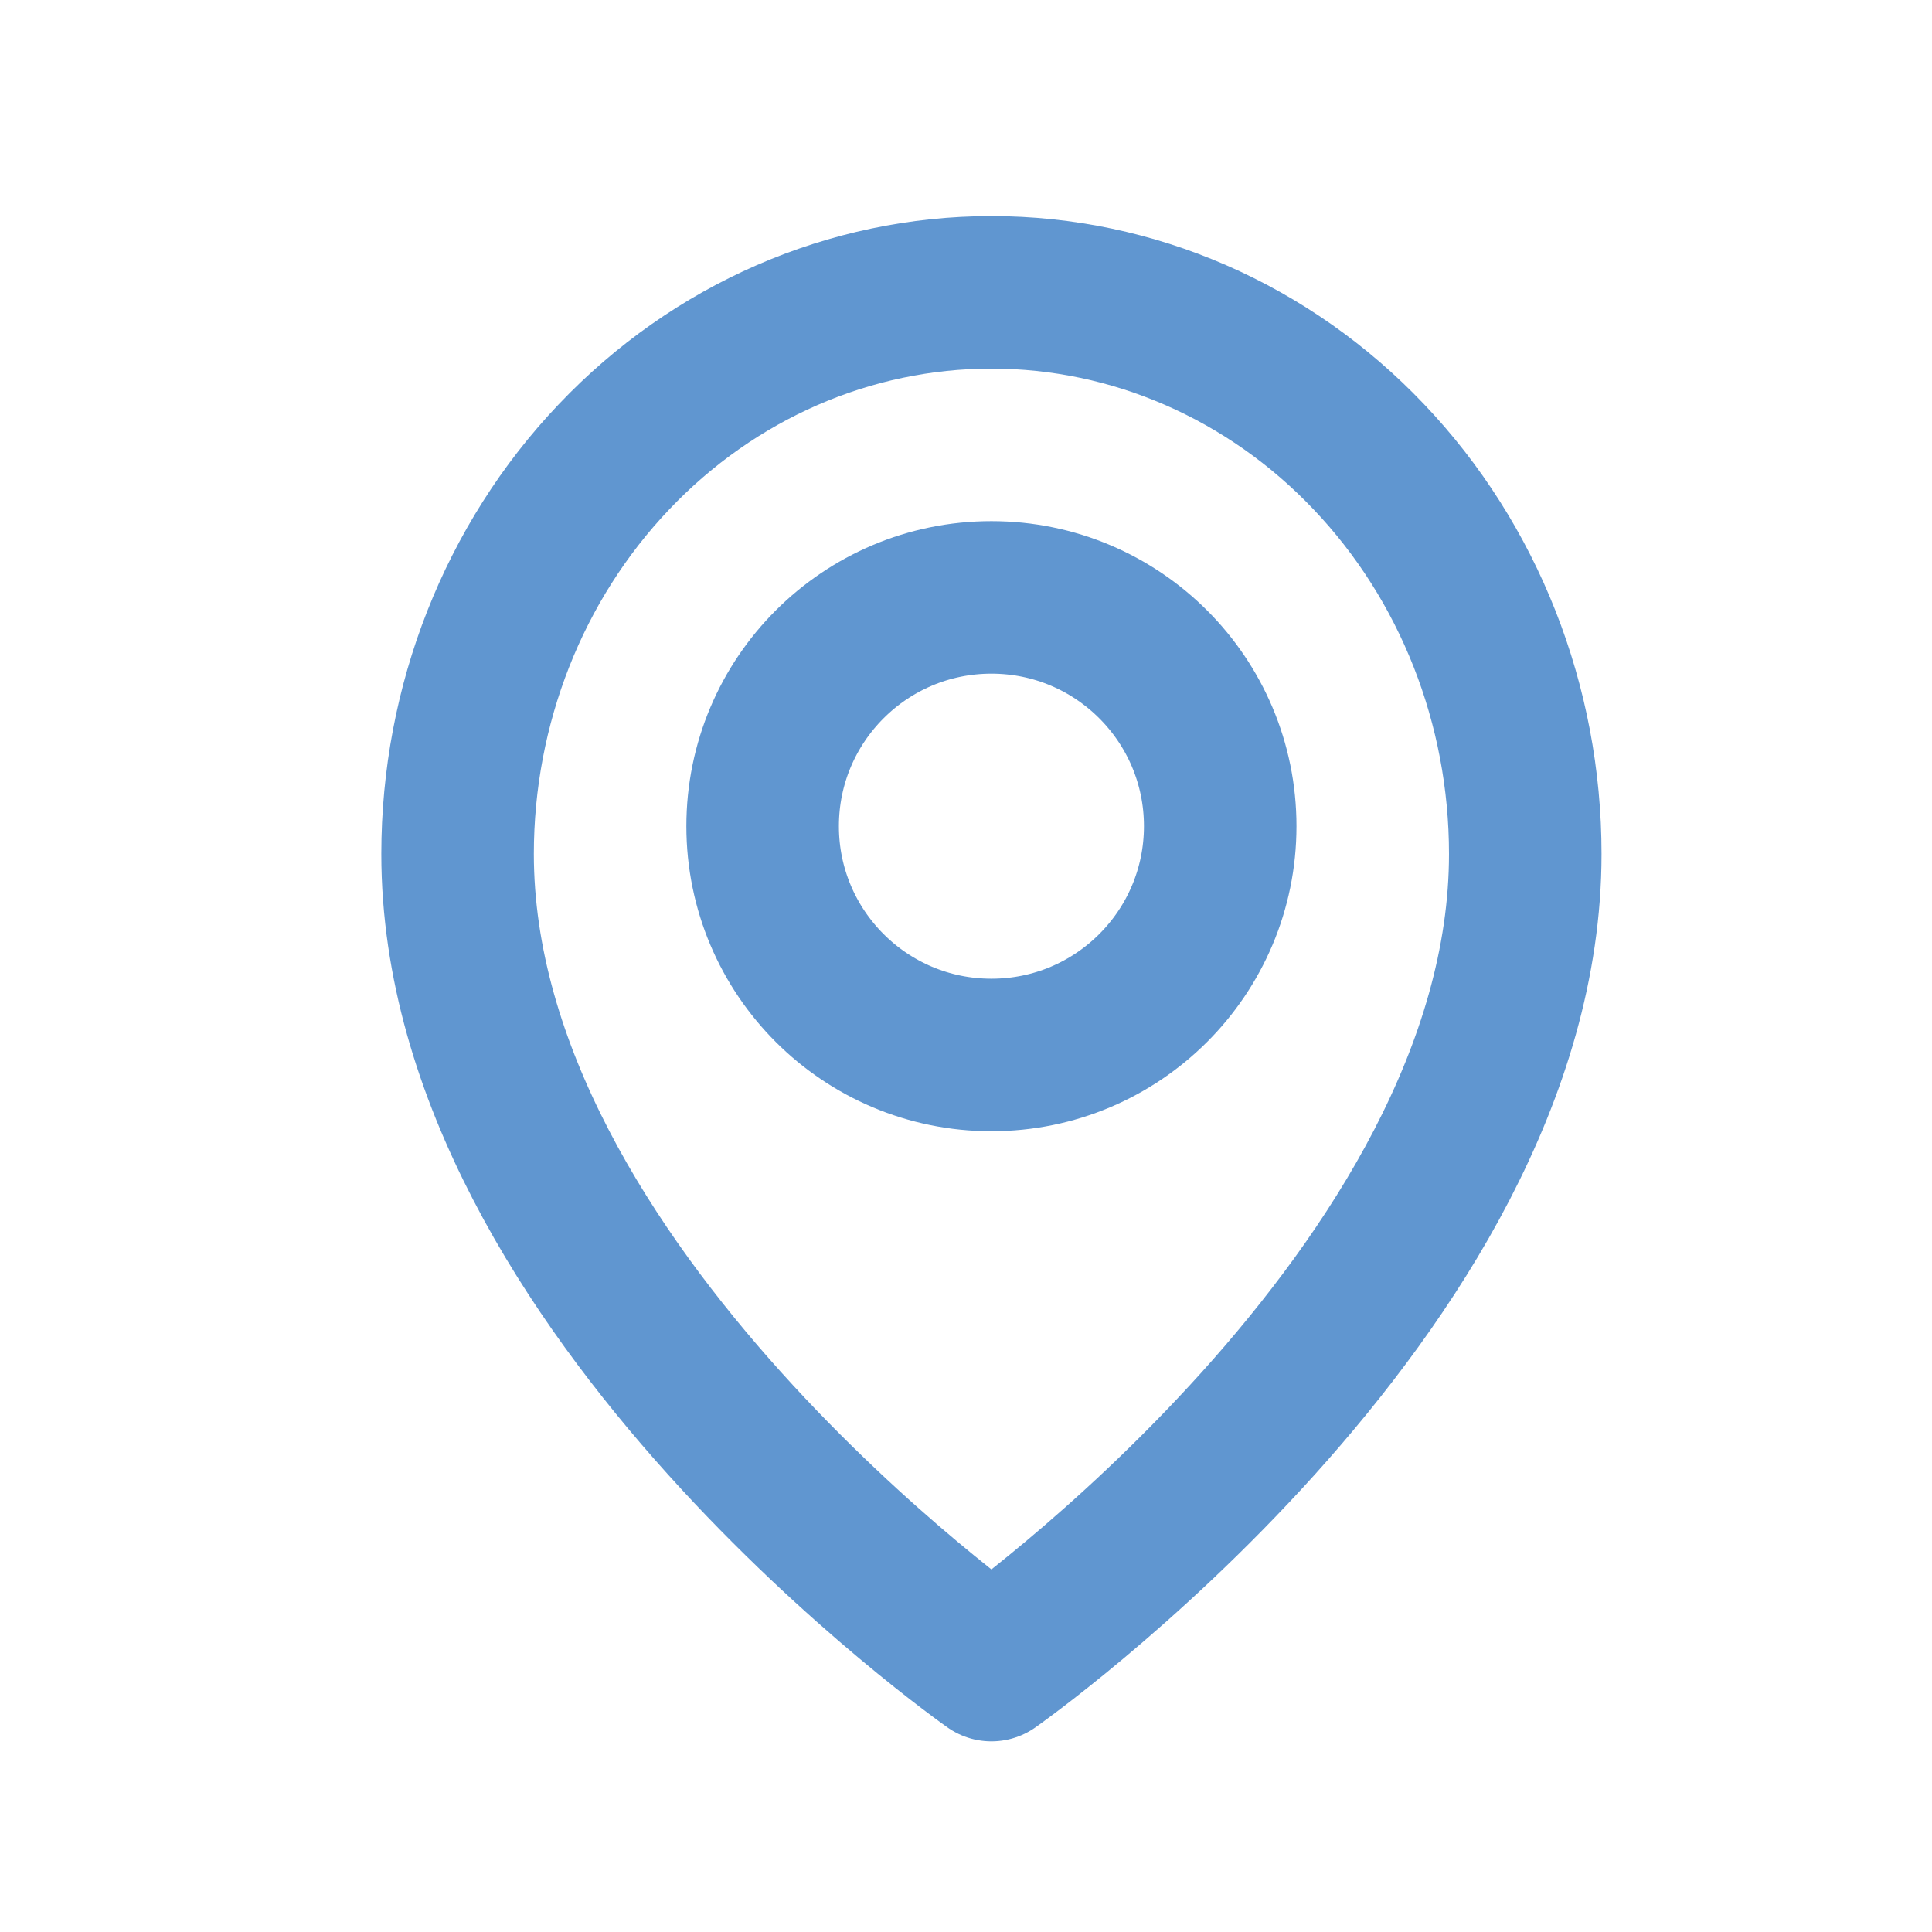
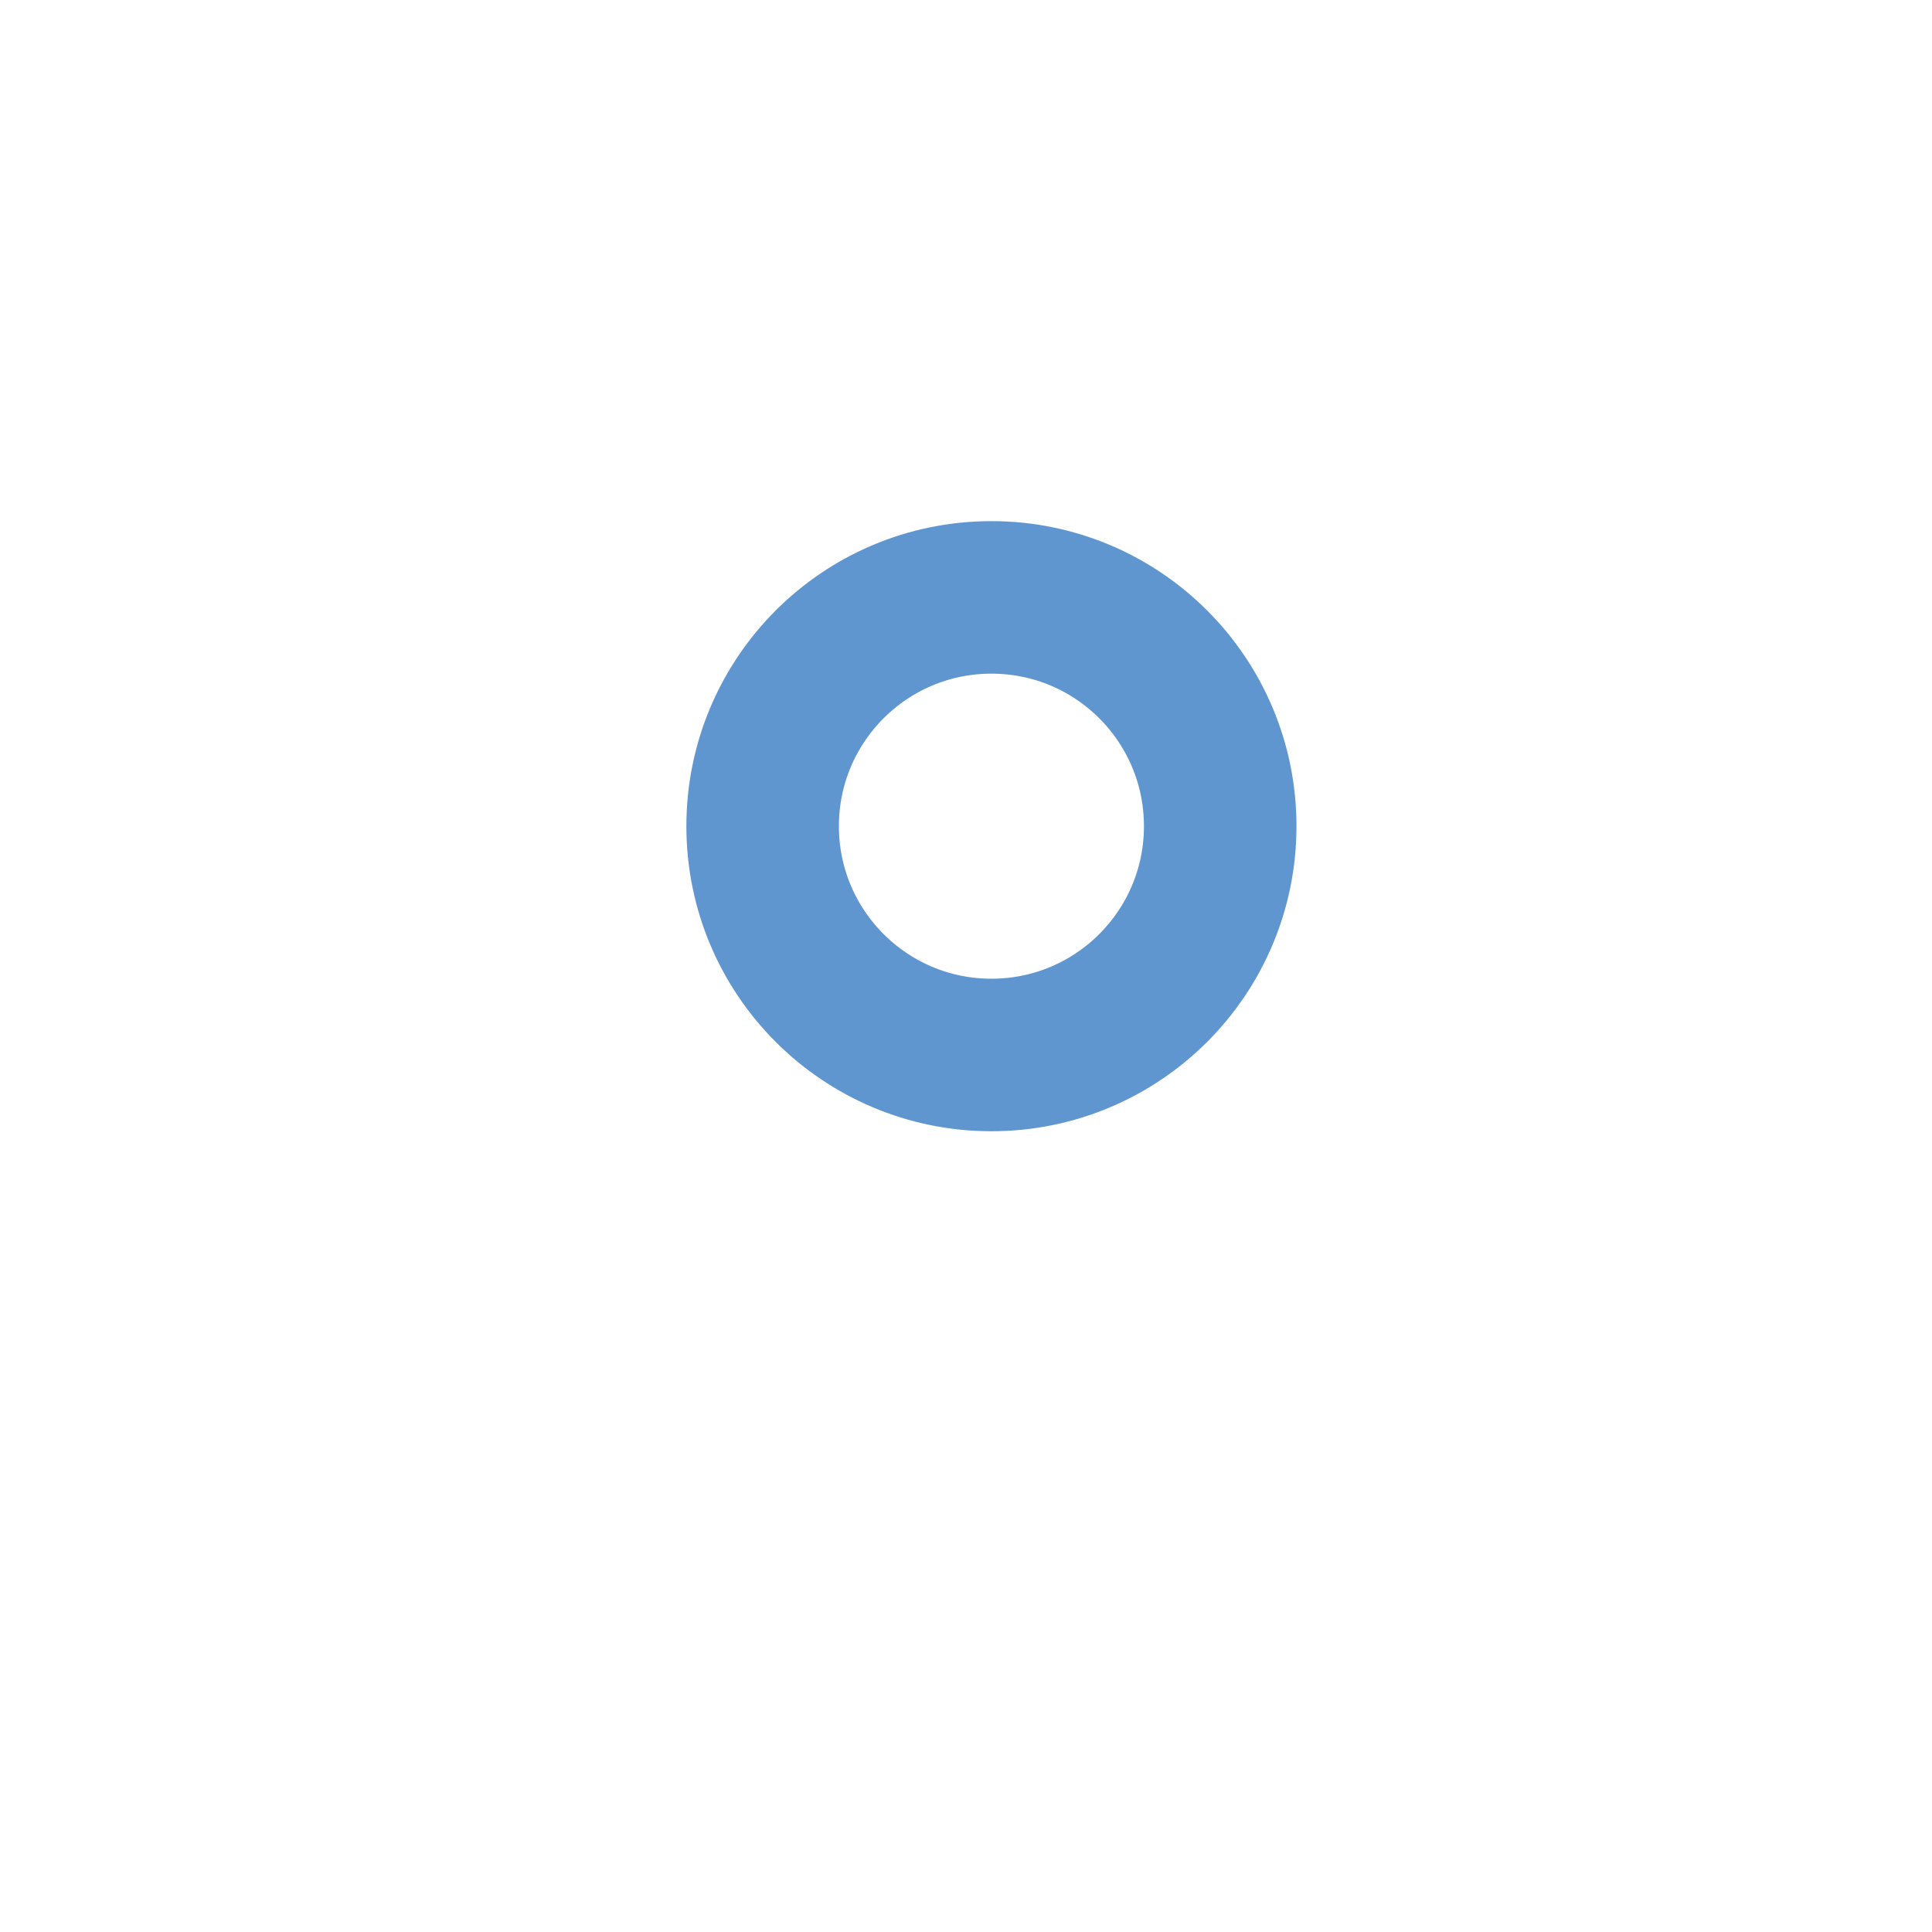
<svg xmlns="http://www.w3.org/2000/svg" width="19" height="19" viewBox="0 0 19 19" fill="none">
-   <path d="M15 8.398C15 12.693 9.75 16.375 9.75 16.375C9.75 16.375 4.5 12.693 4.5 8.398C4.5 6.933 5.053 5.528 6.038 4.493C7.022 3.457 8.358 2.875 9.75 2.875C11.142 2.875 12.478 3.457 13.462 4.493C14.447 5.528 15 6.933 15 8.398Z" stroke="#6096D0" stroke-width="1.5" stroke-linecap="round" stroke-linejoin="round" />
  <path d="M9.75 10.375C10.993 10.375 12 9.368 12 8.125C12 6.882 10.993 5.875 9.75 5.875C8.507 5.875 7.5 6.882 7.5 8.125C7.5 9.368 8.507 10.375 9.75 10.375Z" stroke="#6096D0" stroke-width="1.5" stroke-linecap="round" stroke-linejoin="round" />
</svg>